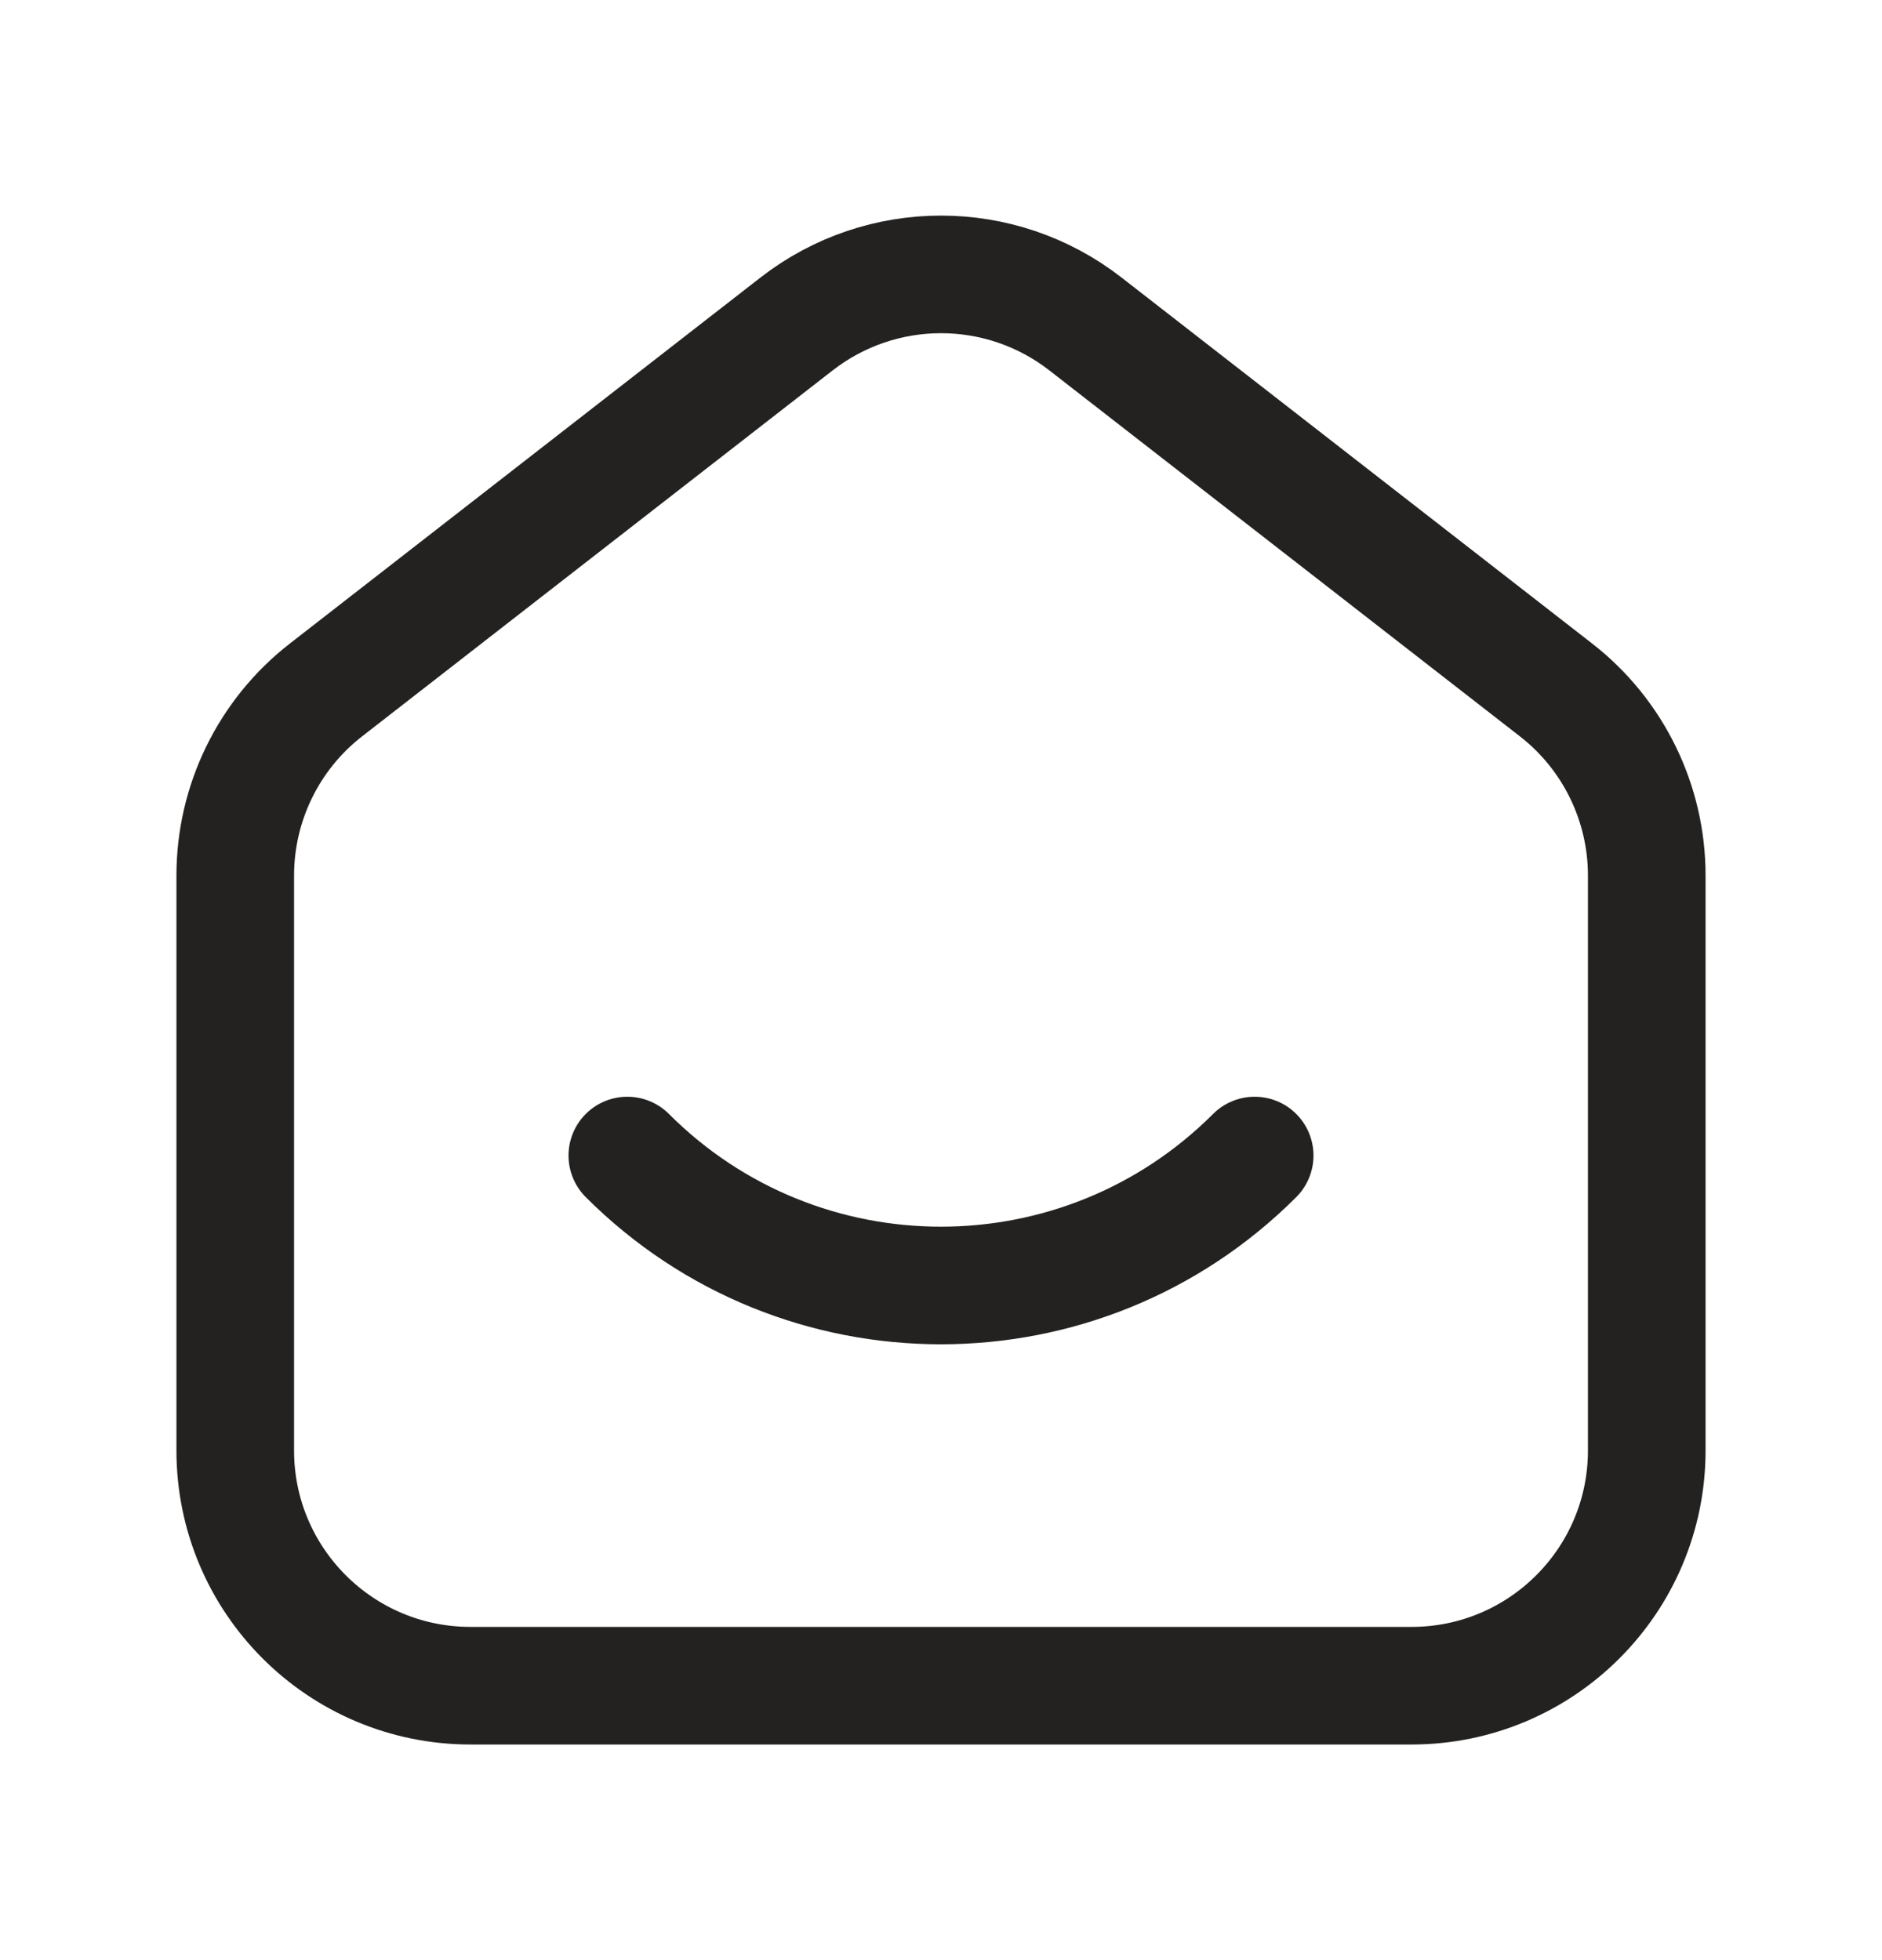
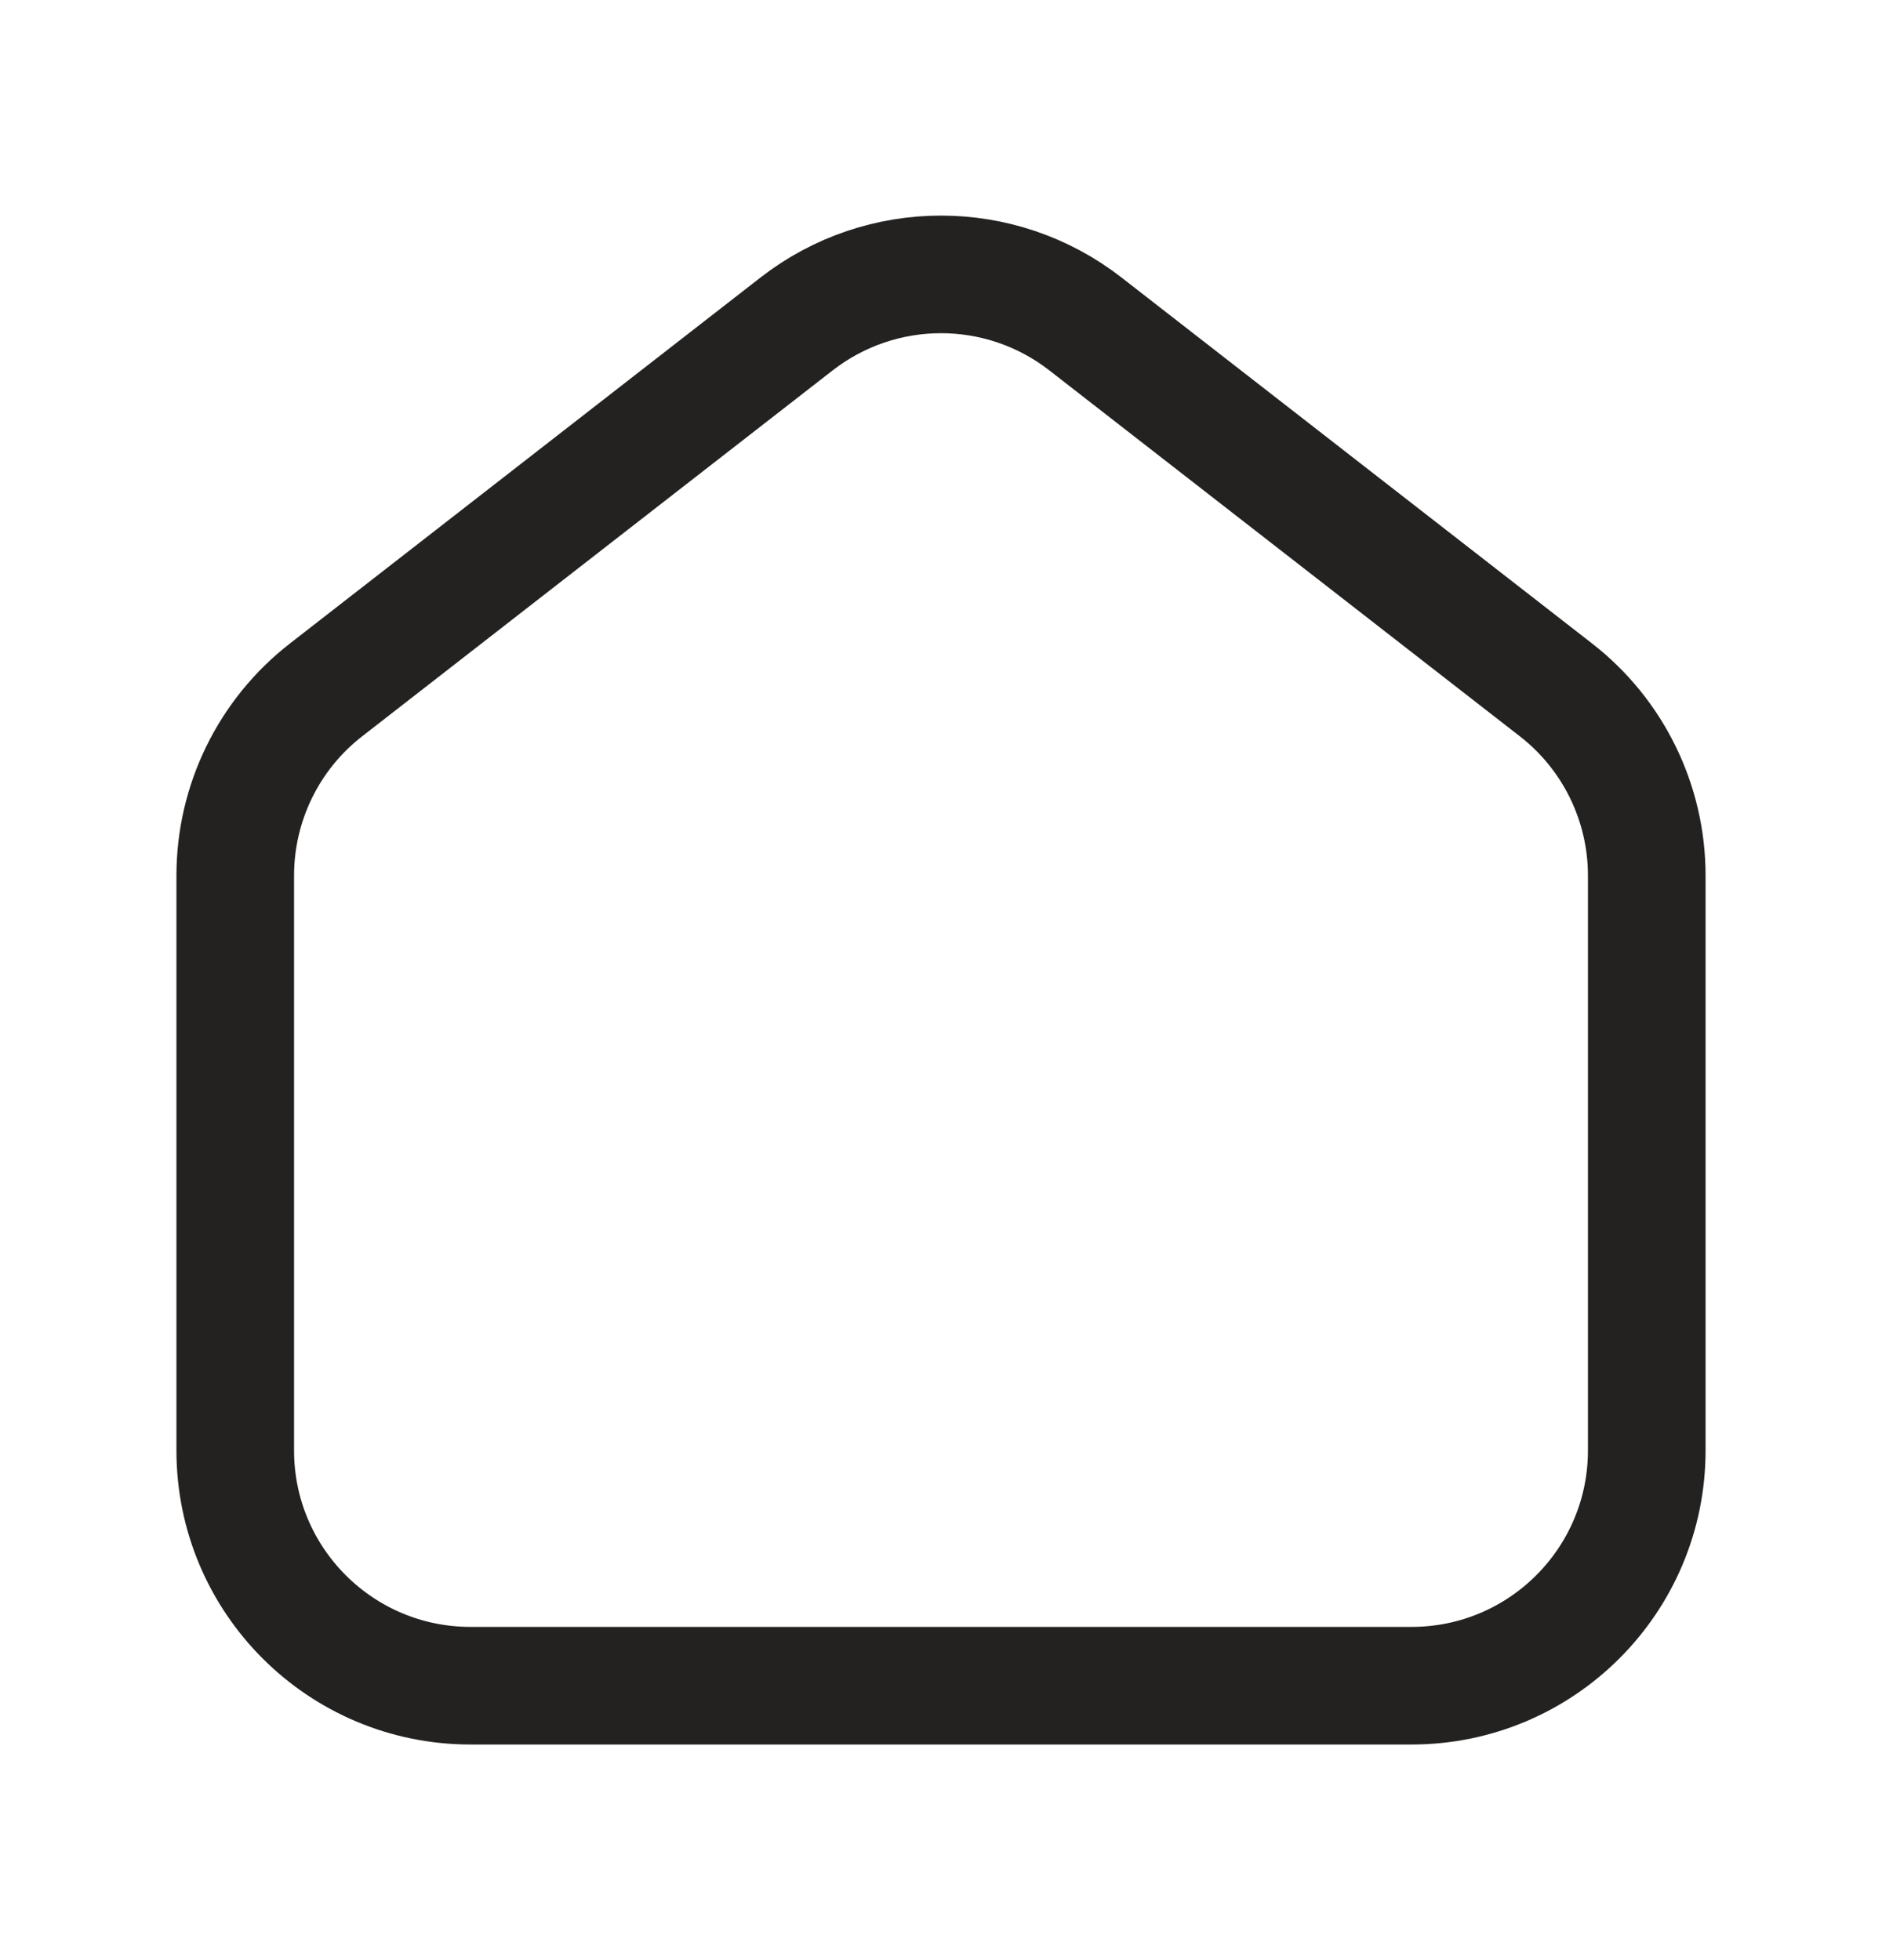
<svg xmlns="http://www.w3.org/2000/svg" width="24" height="25" viewBox="0 0 24 25" fill="none">
  <path fill-rule="evenodd" clip-rule="evenodd" d="M19.842 8.799L13.842 4.132C12.759 3.289 11.242 3.289 10.158 4.132L4.158 8.799C3.427 9.367 3 10.241 3 11.167V18.5C3 20.157 4.343 21.5 6 21.5H18C19.657 21.5 21 20.157 21 18.5V11.167C21 10.241 20.573 9.367 19.842 8.799Z" stroke="#232221" stroke-width="1.5" />
-   <path d="M16 14.738C13.79 16.948 10.208 16.948 8 14.738" stroke="#232221" stroke-width="1.5" stroke-linecap="round" stroke-linejoin="round" />
</svg>